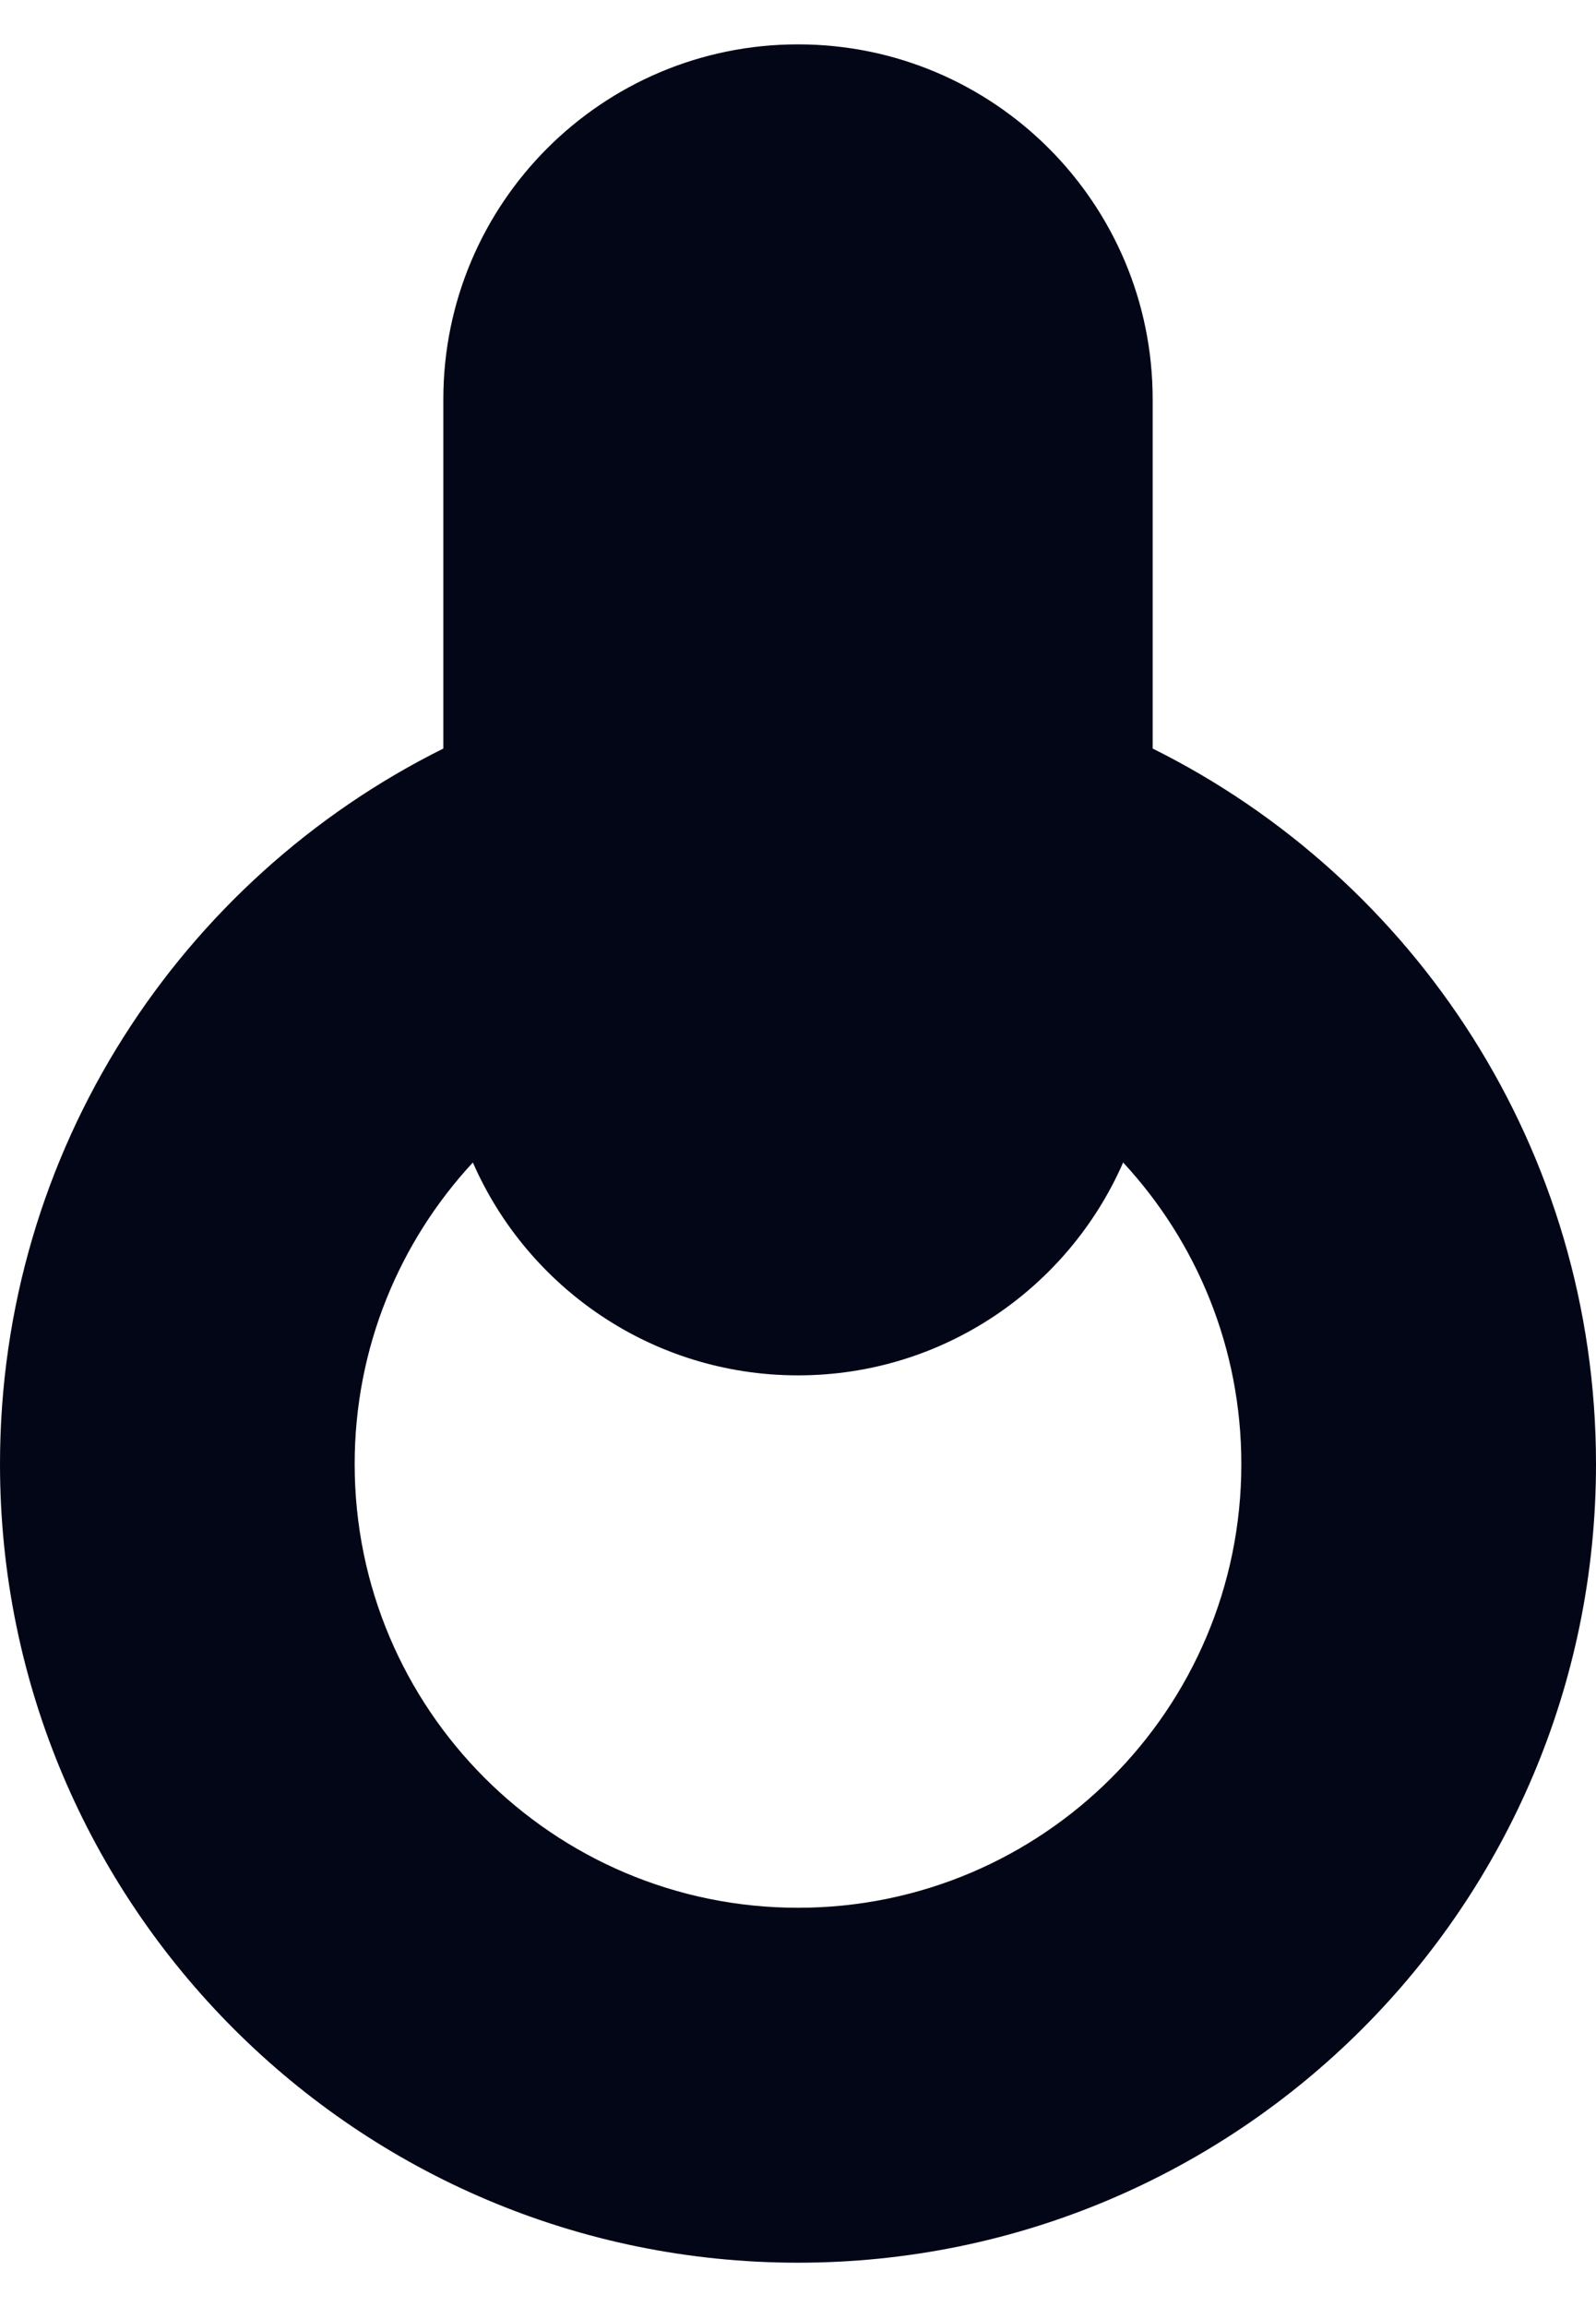
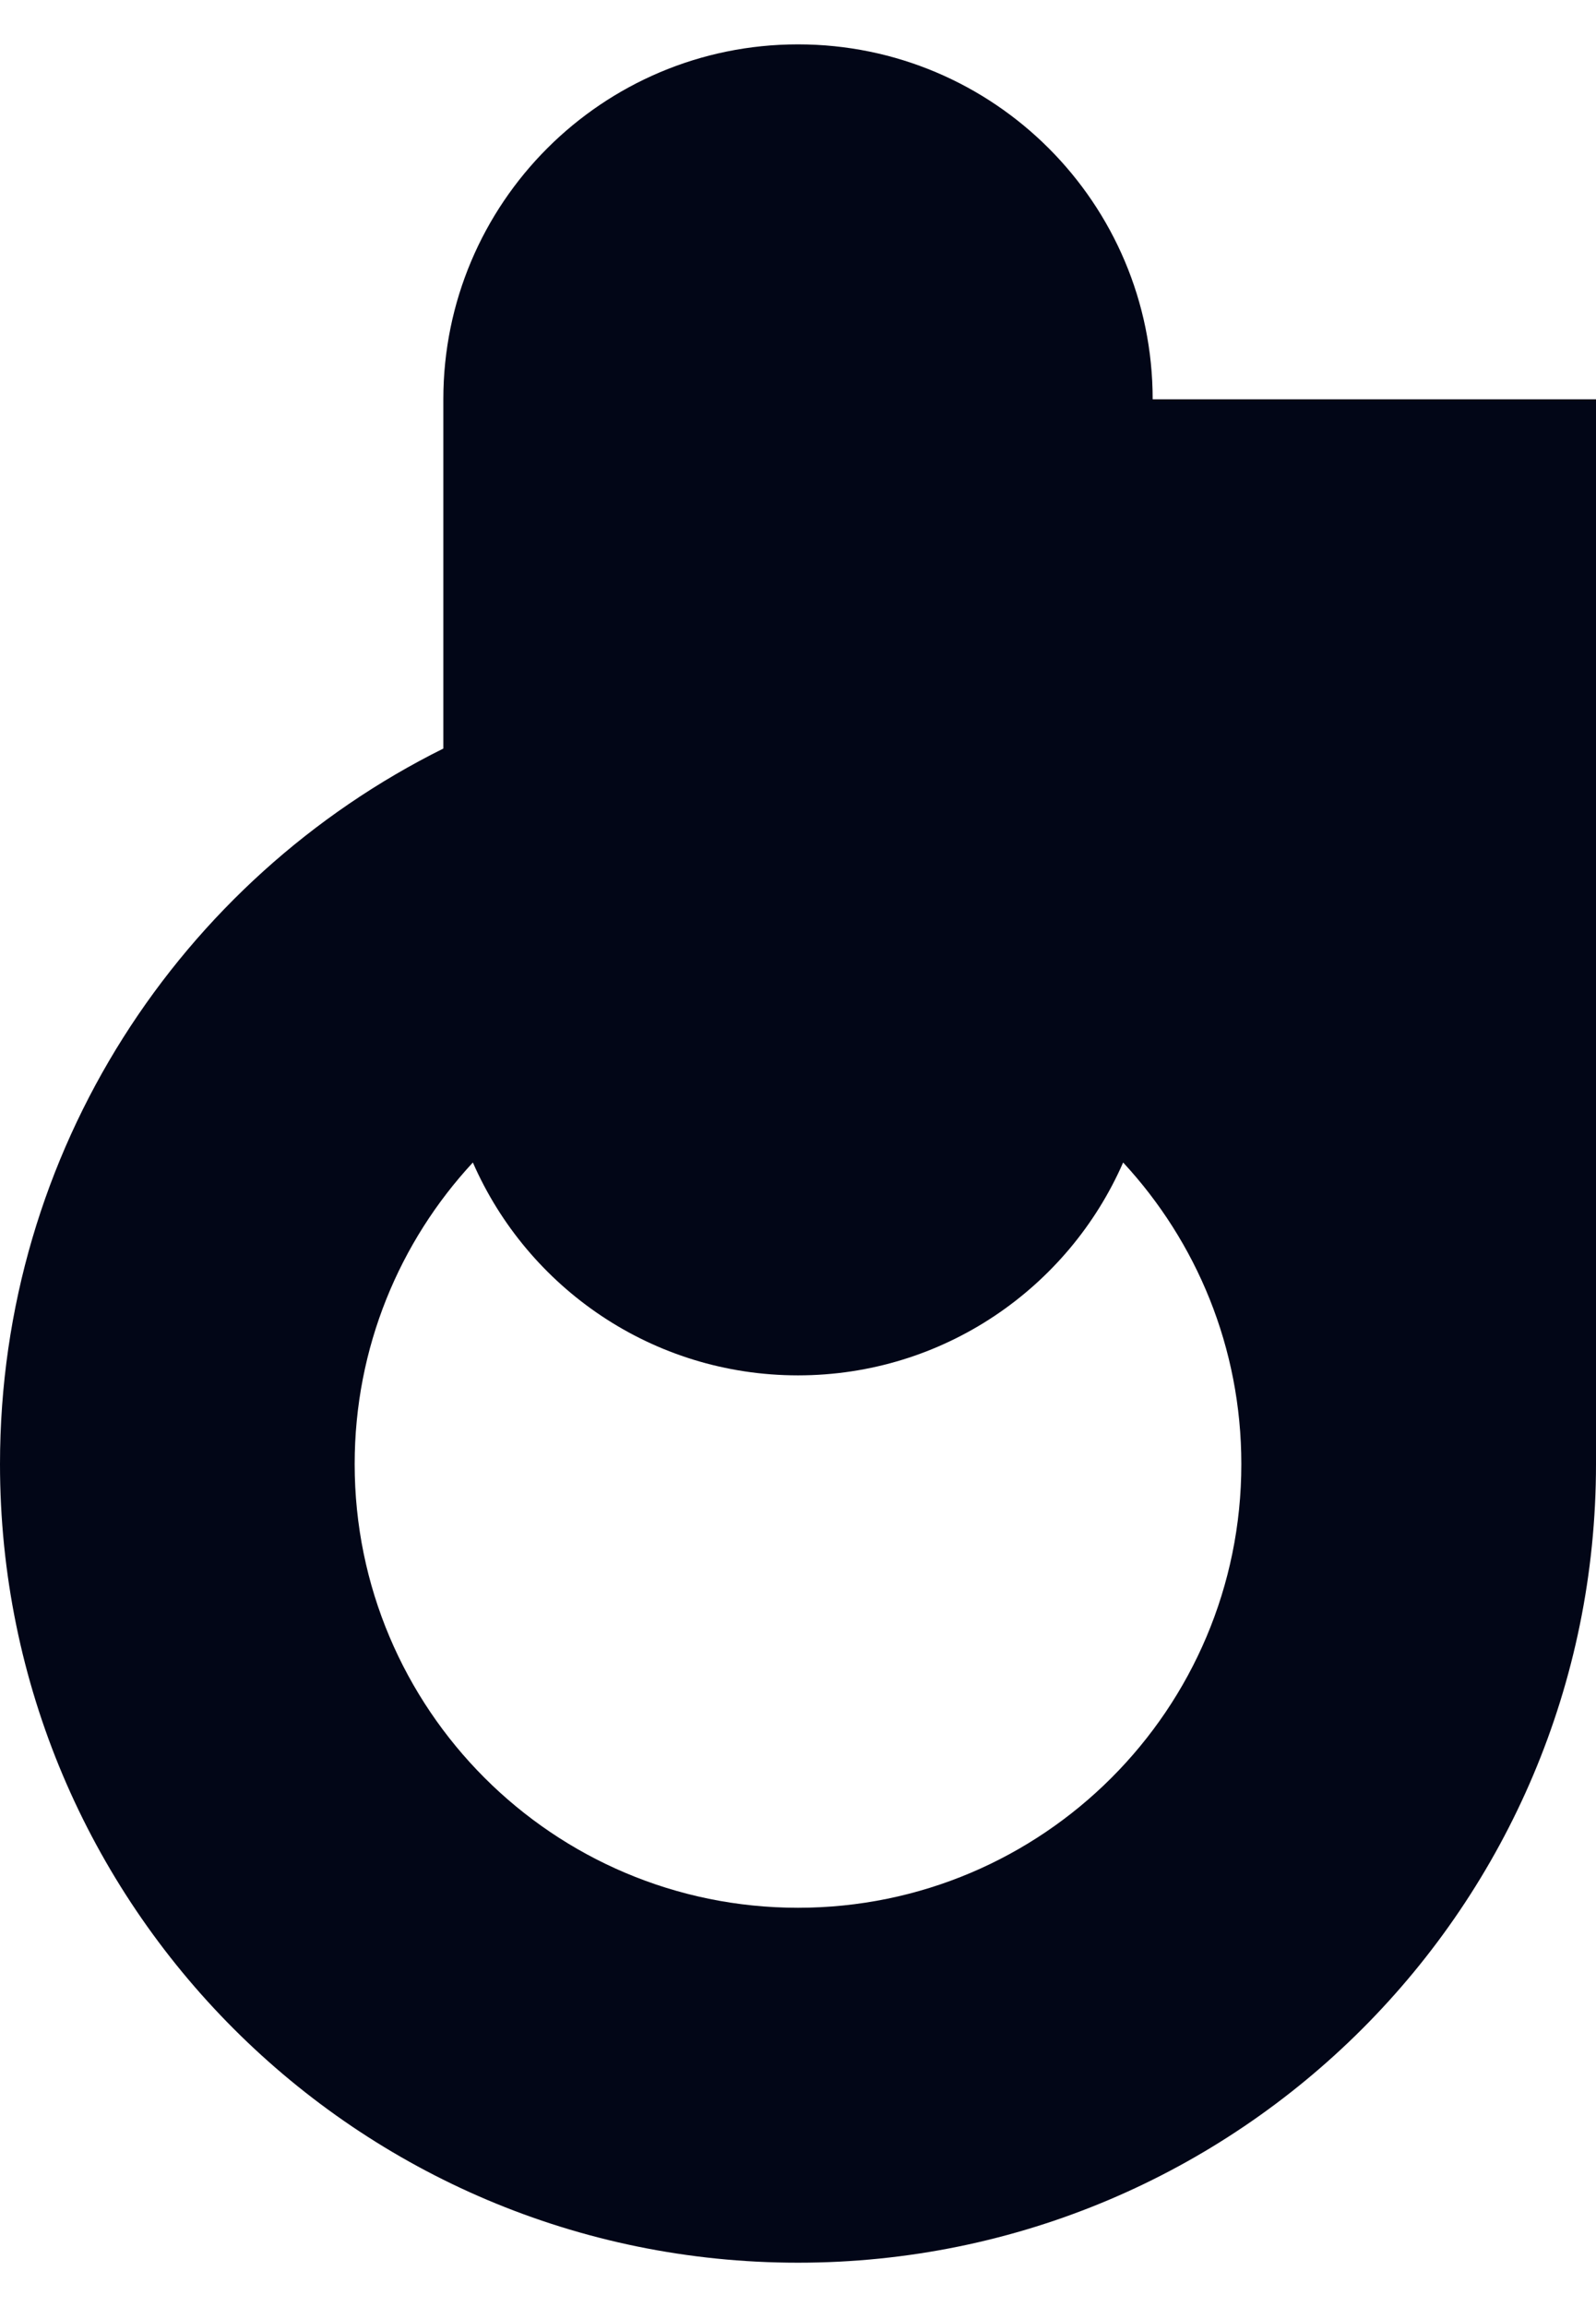
<svg xmlns="http://www.w3.org/2000/svg" width="18" height="26" viewBox="0 0 18 26" fill="none">
  <g id="Group 1">
-     <path id="Union" fill-rule="evenodd" clip-rule="evenodd" d="M13 4.5C13 2.291 11.209 0.5 9 0.5C6.791 0.5 5 2.291 5 4.5V8.436C2.037 9.908 0 12.966 0 16.5C0 21.471 4.029 25.5 9 25.5C13.971 25.5 18 21.471 18 16.5C18 12.966 15.963 9.908 13 8.436V4.5ZM5.333 13.101C5.951 14.513 7.36 15.5 9 15.5C10.64 15.5 12.049 14.513 12.667 13.101C13.494 13.993 14 15.187 14 16.5C14 19.261 11.761 21.5 9 21.5C6.239 21.5 4 19.261 4 16.5C4 15.187 4.506 13.993 5.333 13.101Z" fill="#020617" />
+     <path id="Union" fill-rule="evenodd" clip-rule="evenodd" d="M13 4.5C13 2.291 11.209 0.5 9 0.5C6.791 0.5 5 2.291 5 4.5V8.436C2.037 9.908 0 12.966 0 16.5C0 21.471 4.029 25.5 9 25.5C13.971 25.5 18 21.471 18 16.5V4.5ZM5.333 13.101C5.951 14.513 7.36 15.5 9 15.5C10.64 15.5 12.049 14.513 12.667 13.101C13.494 13.993 14 15.187 14 16.5C14 19.261 11.761 21.5 9 21.5C6.239 21.5 4 19.261 4 16.5C4 15.187 4.506 13.993 5.333 13.101Z" fill="#020617" />
  </g>
</svg>